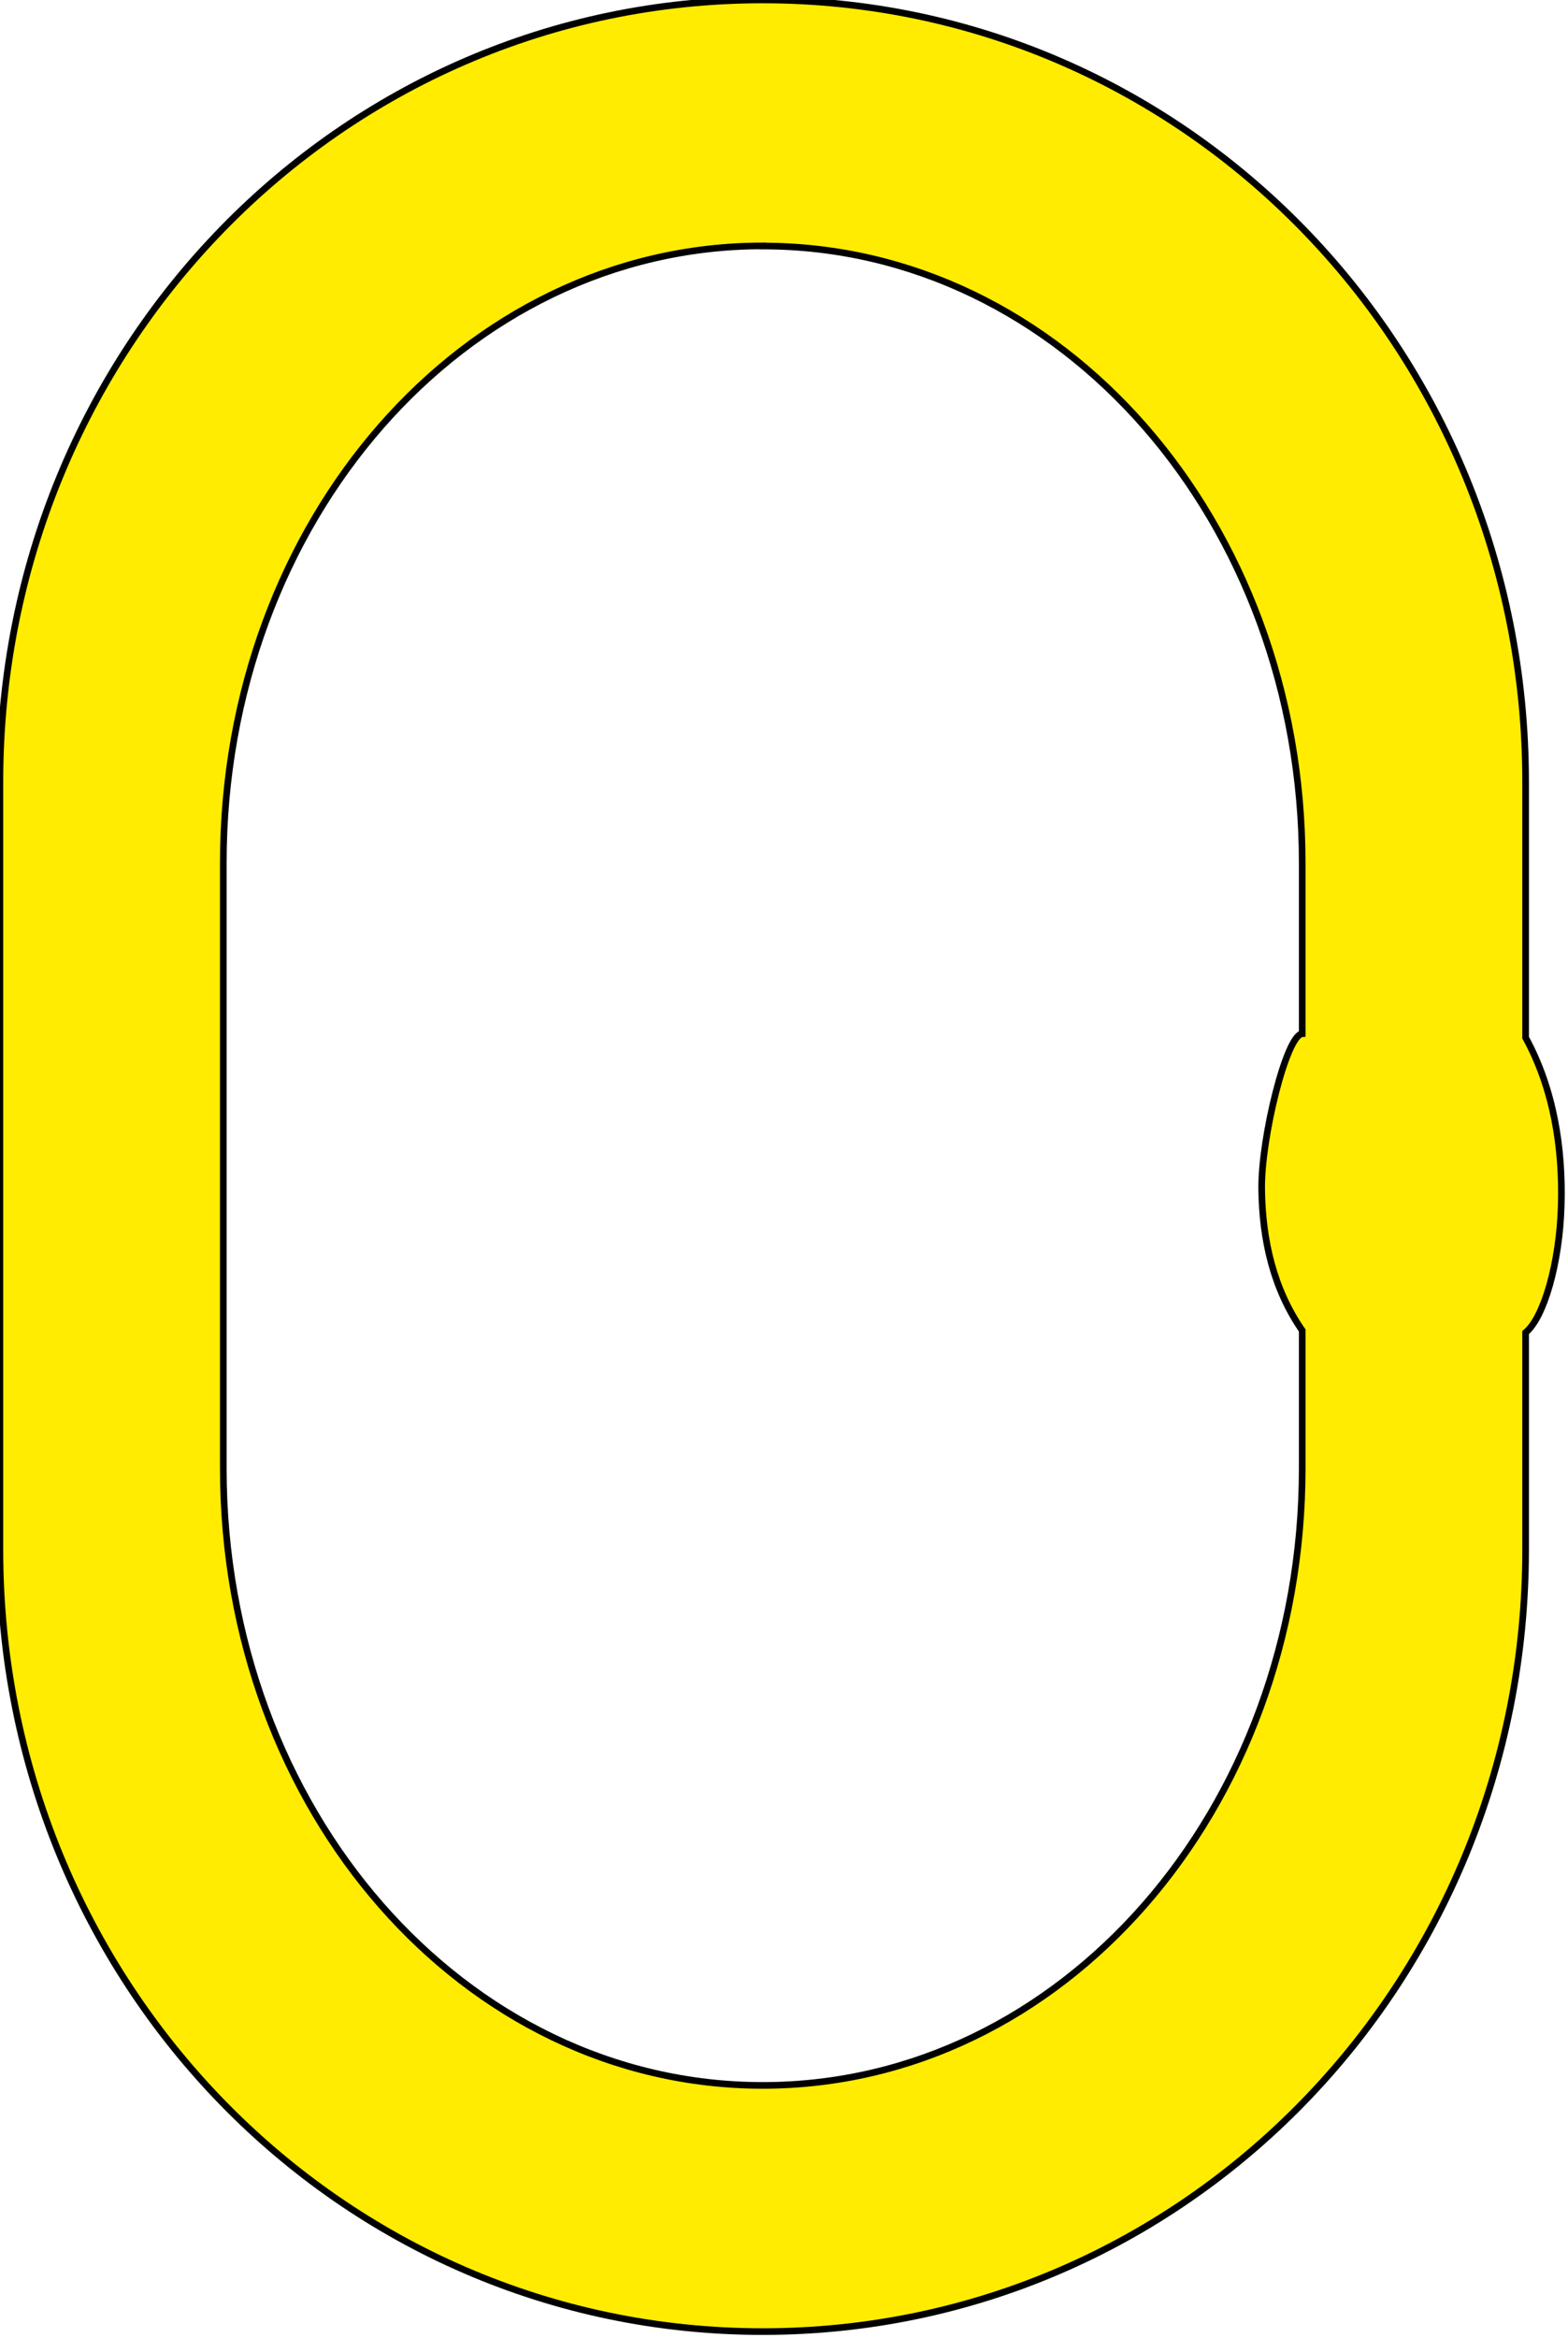
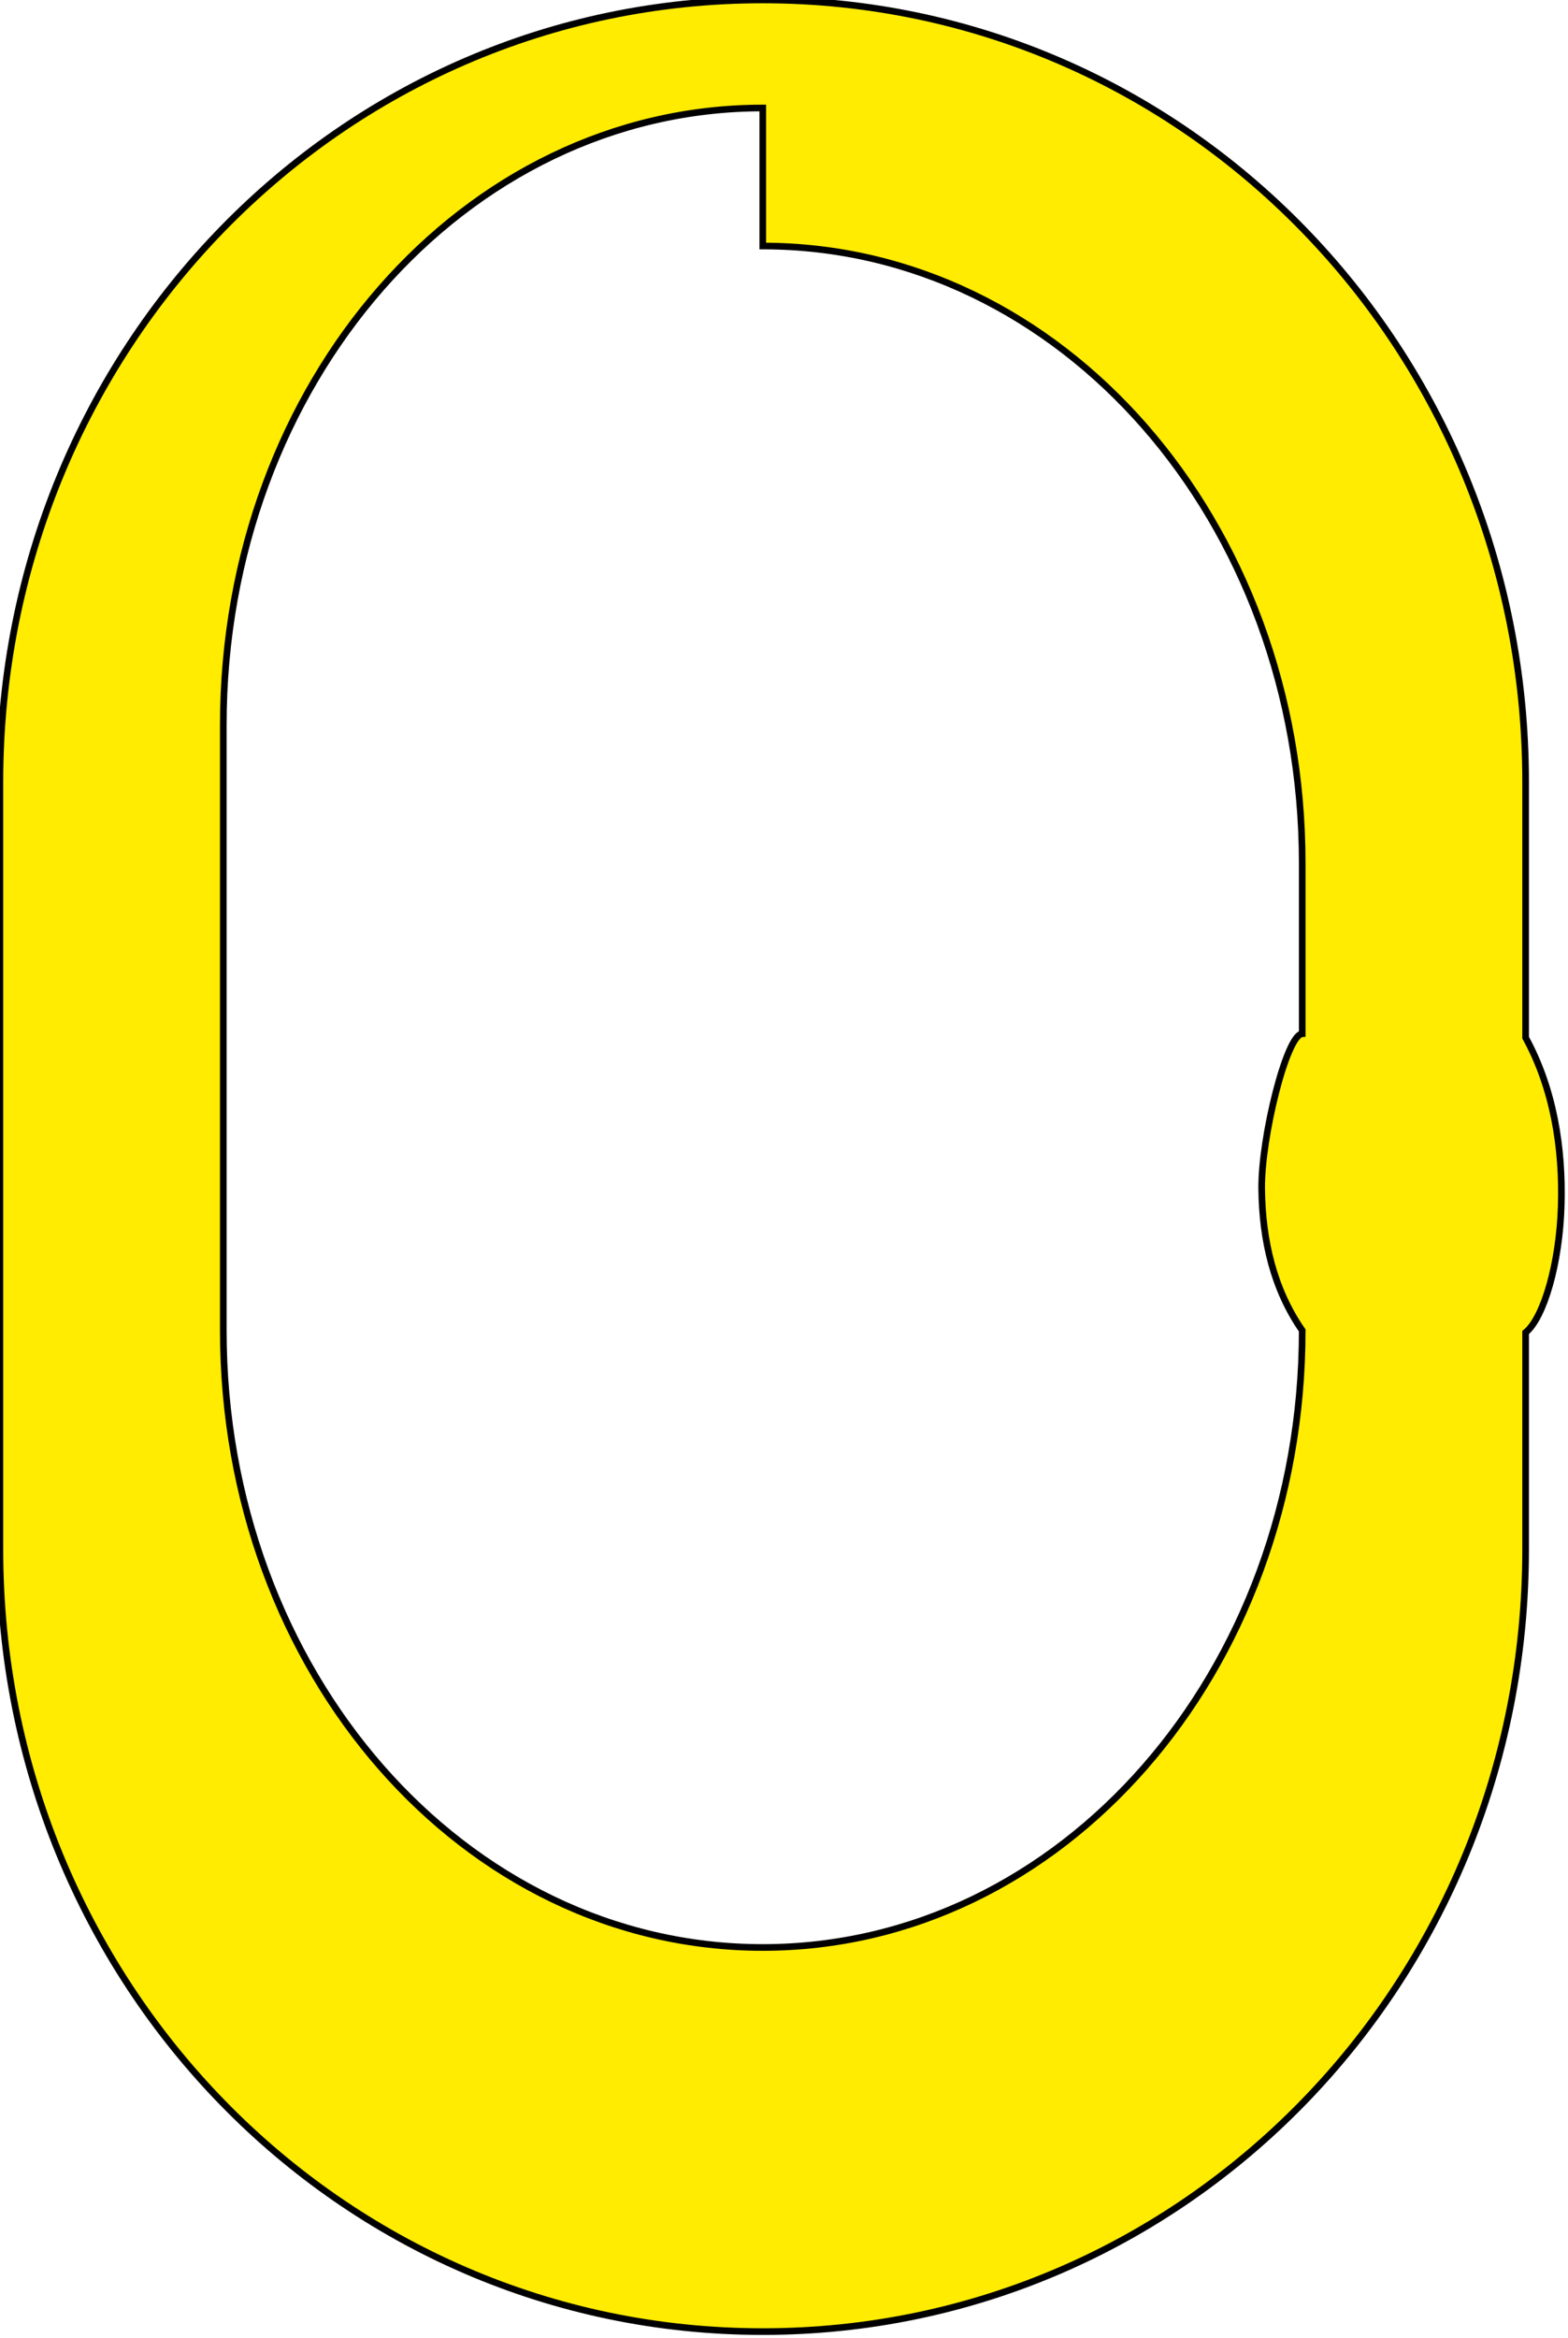
<svg xmlns="http://www.w3.org/2000/svg" width="51.754" height="77.144" version="1.1" viewBox="0 0 13.693 20.411">
-   <path d="m6.661-4.3991e-4c-3.691 0-6.662 3.045-6.662 6.827v6.699c0 3.782 2.971 6.827 6.662 6.827s6.662-3.045 6.662-6.827v-1.894c0.16-0.131 0.297-0.606 0.311-1.109 0.015-0.503-0.067-1.018-0.311-1.465v-2.231c0-3.782-2.971-6.827-6.662-6.827zm0 2.148c2.61 0 4.711 2.402 4.711 5.386v1.49c-0.138 0.01-0.359 0.907-0.354 1.354 0.005 0.448 0.103 0.874 0.354 1.236v1.204c0 2.984-2.101 5.386-4.711 5.386s-4.711-2.402-4.711-5.386v-5.285c0-2.984 2.101-5.386 4.711-5.386z" fill="#ffec00" fill-rule="evenodd" stroke="#000" stroke-width=".058" />
+   <path d="m6.661-4.3991e-4c-3.691 0-6.662 3.045-6.662 6.827v6.699c0 3.782 2.971 6.827 6.662 6.827s6.662-3.045 6.662-6.827v-1.894c0.16-0.131 0.297-0.606 0.311-1.109 0.015-0.503-0.067-1.018-0.311-1.465v-2.231c0-3.782-2.971-6.827-6.662-6.827zm0 2.148c2.61 0 4.711 2.402 4.711 5.386v1.49c-0.138 0.01-0.359 0.907-0.354 1.354 0.005 0.448 0.103 0.874 0.354 1.236c0 2.984-2.101 5.386-4.711 5.386s-4.711-2.402-4.711-5.386v-5.285c0-2.984 2.101-5.386 4.711-5.386z" fill="#ffec00" fill-rule="evenodd" stroke="#000" stroke-width=".058" />
</svg>